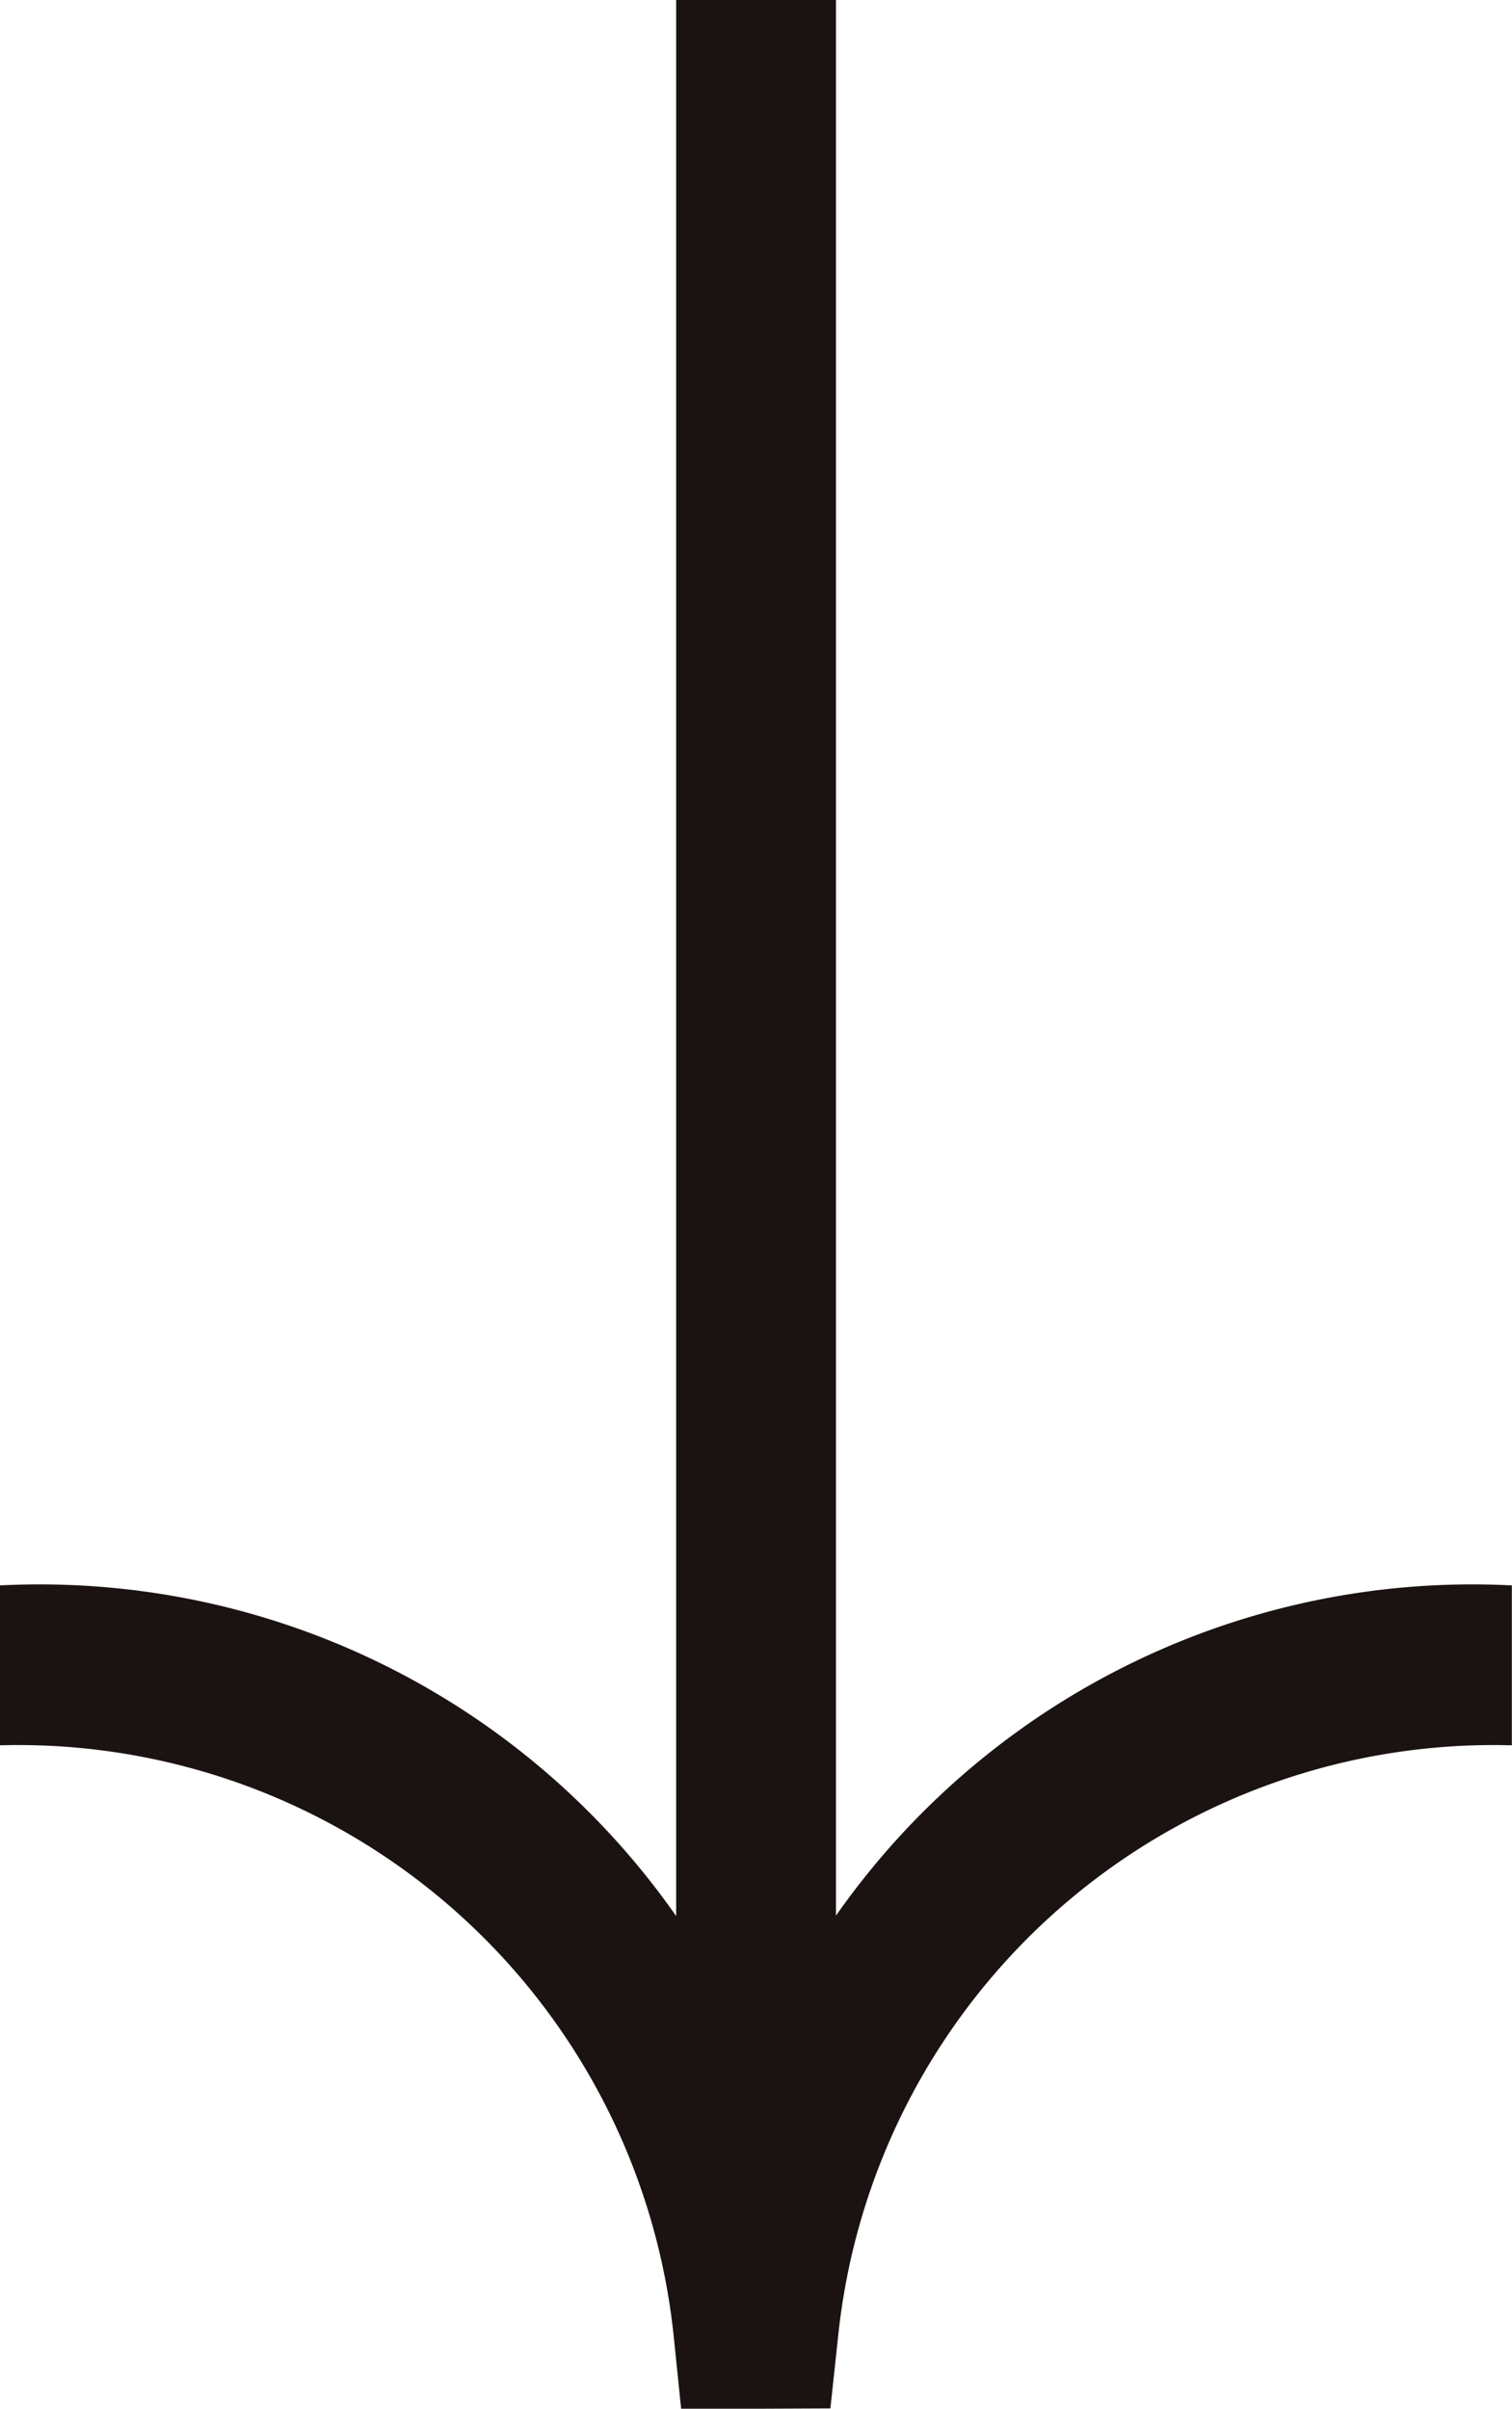
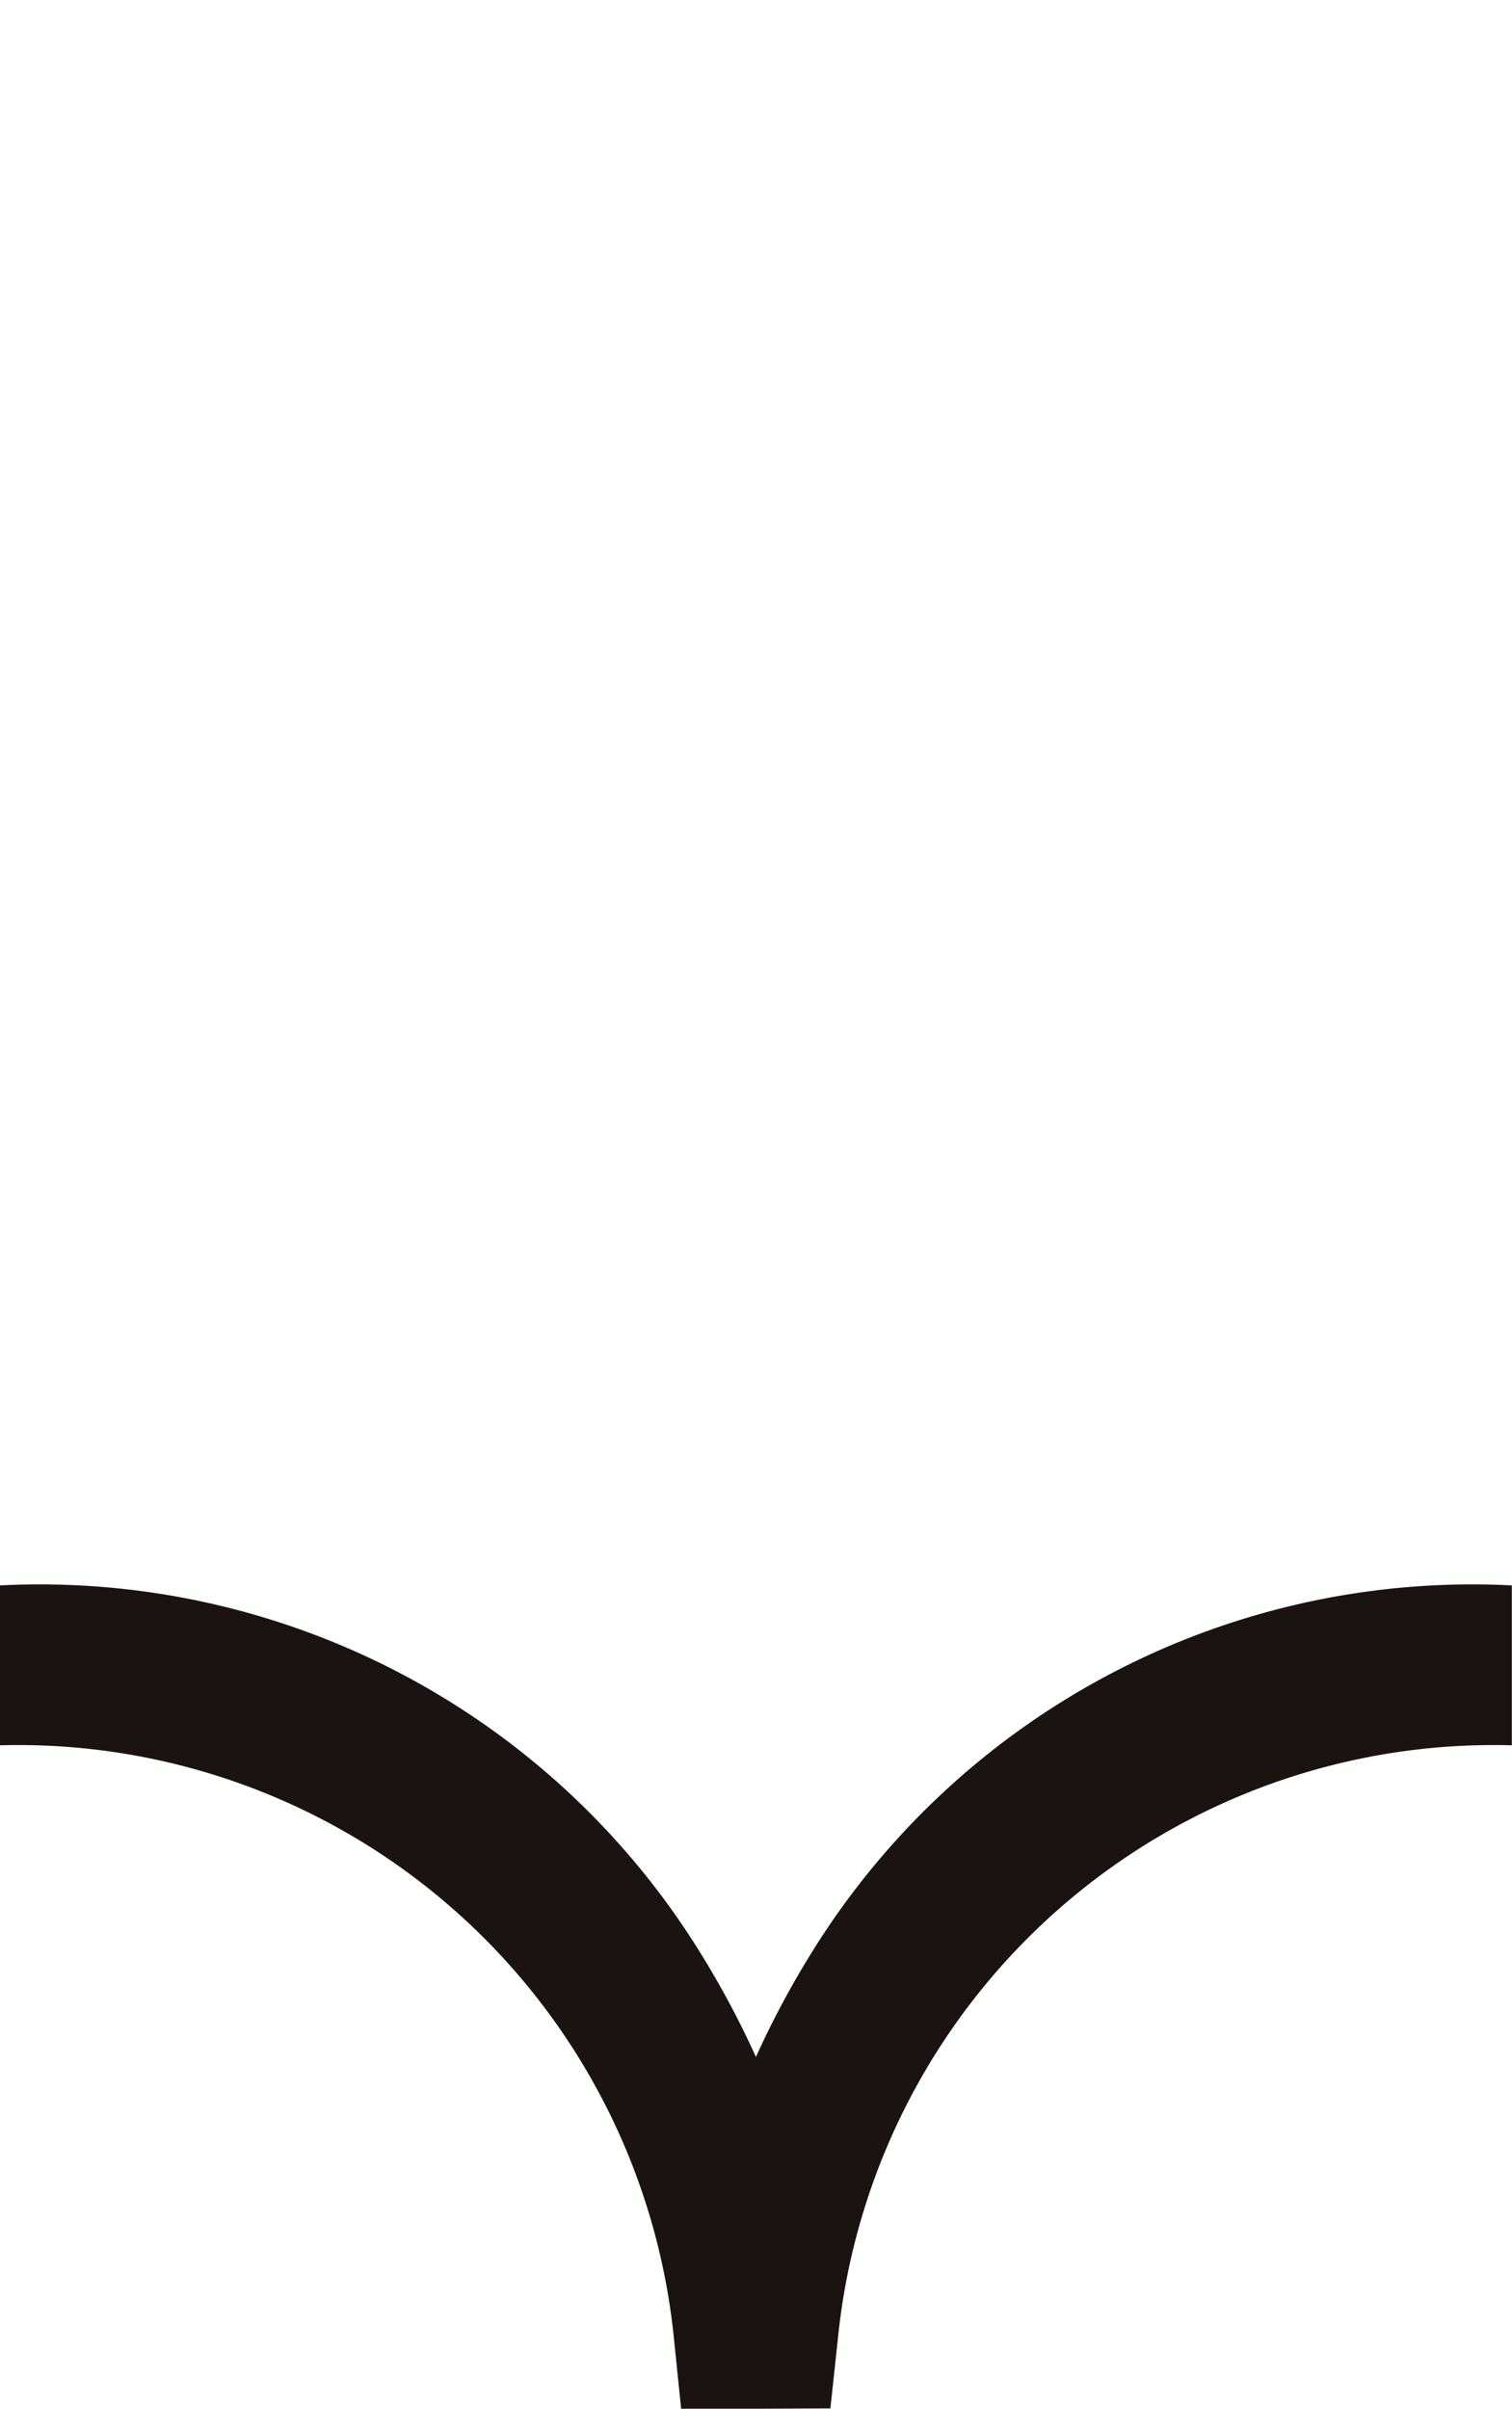
<svg xmlns="http://www.w3.org/2000/svg" width="9.461" height="15.064" viewBox="0 0 9.461 15.064">
  <g transform="translate(0 0)">
-     <path d="M.5,14.564h-1V0h1Z" transform="translate(4.731 0)" fill="#1a1311" />
    <path d="M-405.551-27.212h-.485l-.046-.449a4.124,4.124,0,0,0-4.216-3.7v-1a4.862,4.862,0,0,1,4.391,2.312,5.661,5.661,0,0,1,.339.637,5.661,5.661,0,0,1,.339-.637,4.862,4.862,0,0,1,4.391-2.312v1a4.124,4.124,0,0,0-4.216,3.7l-.048.447Z" transform="translate(410.298 42.276)" fill="#1a1311" />
  </g>
</svg>